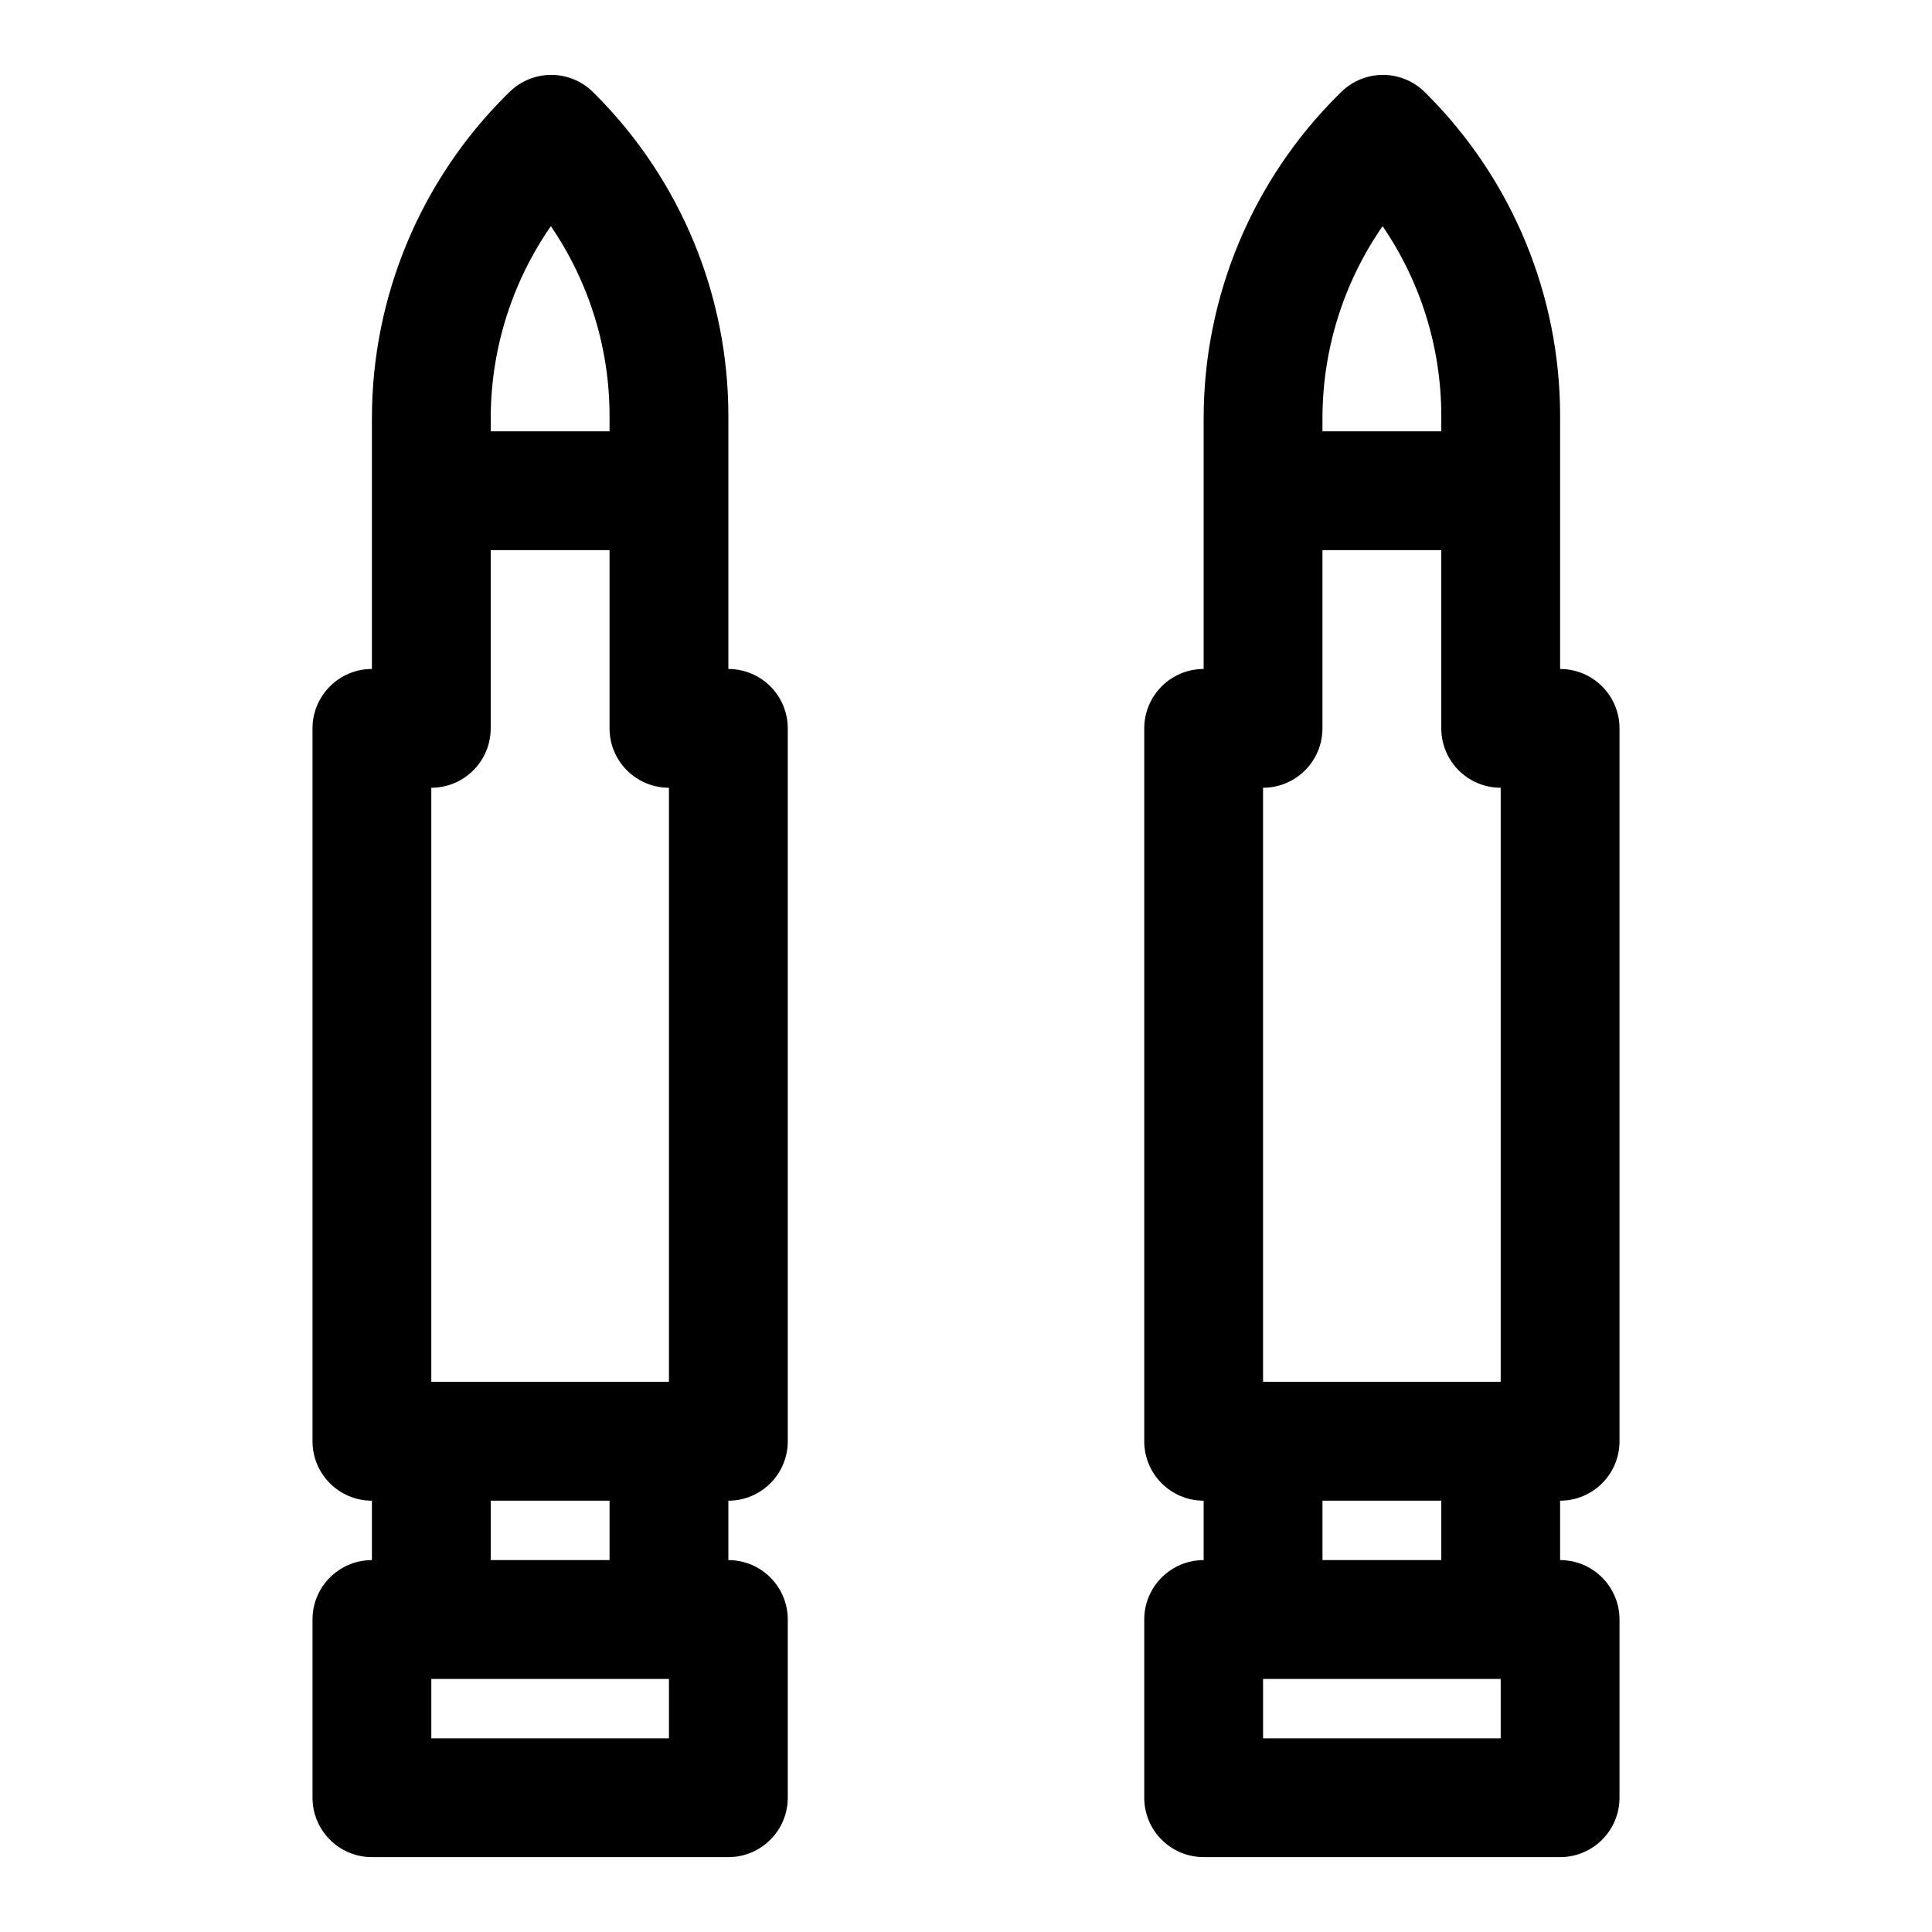
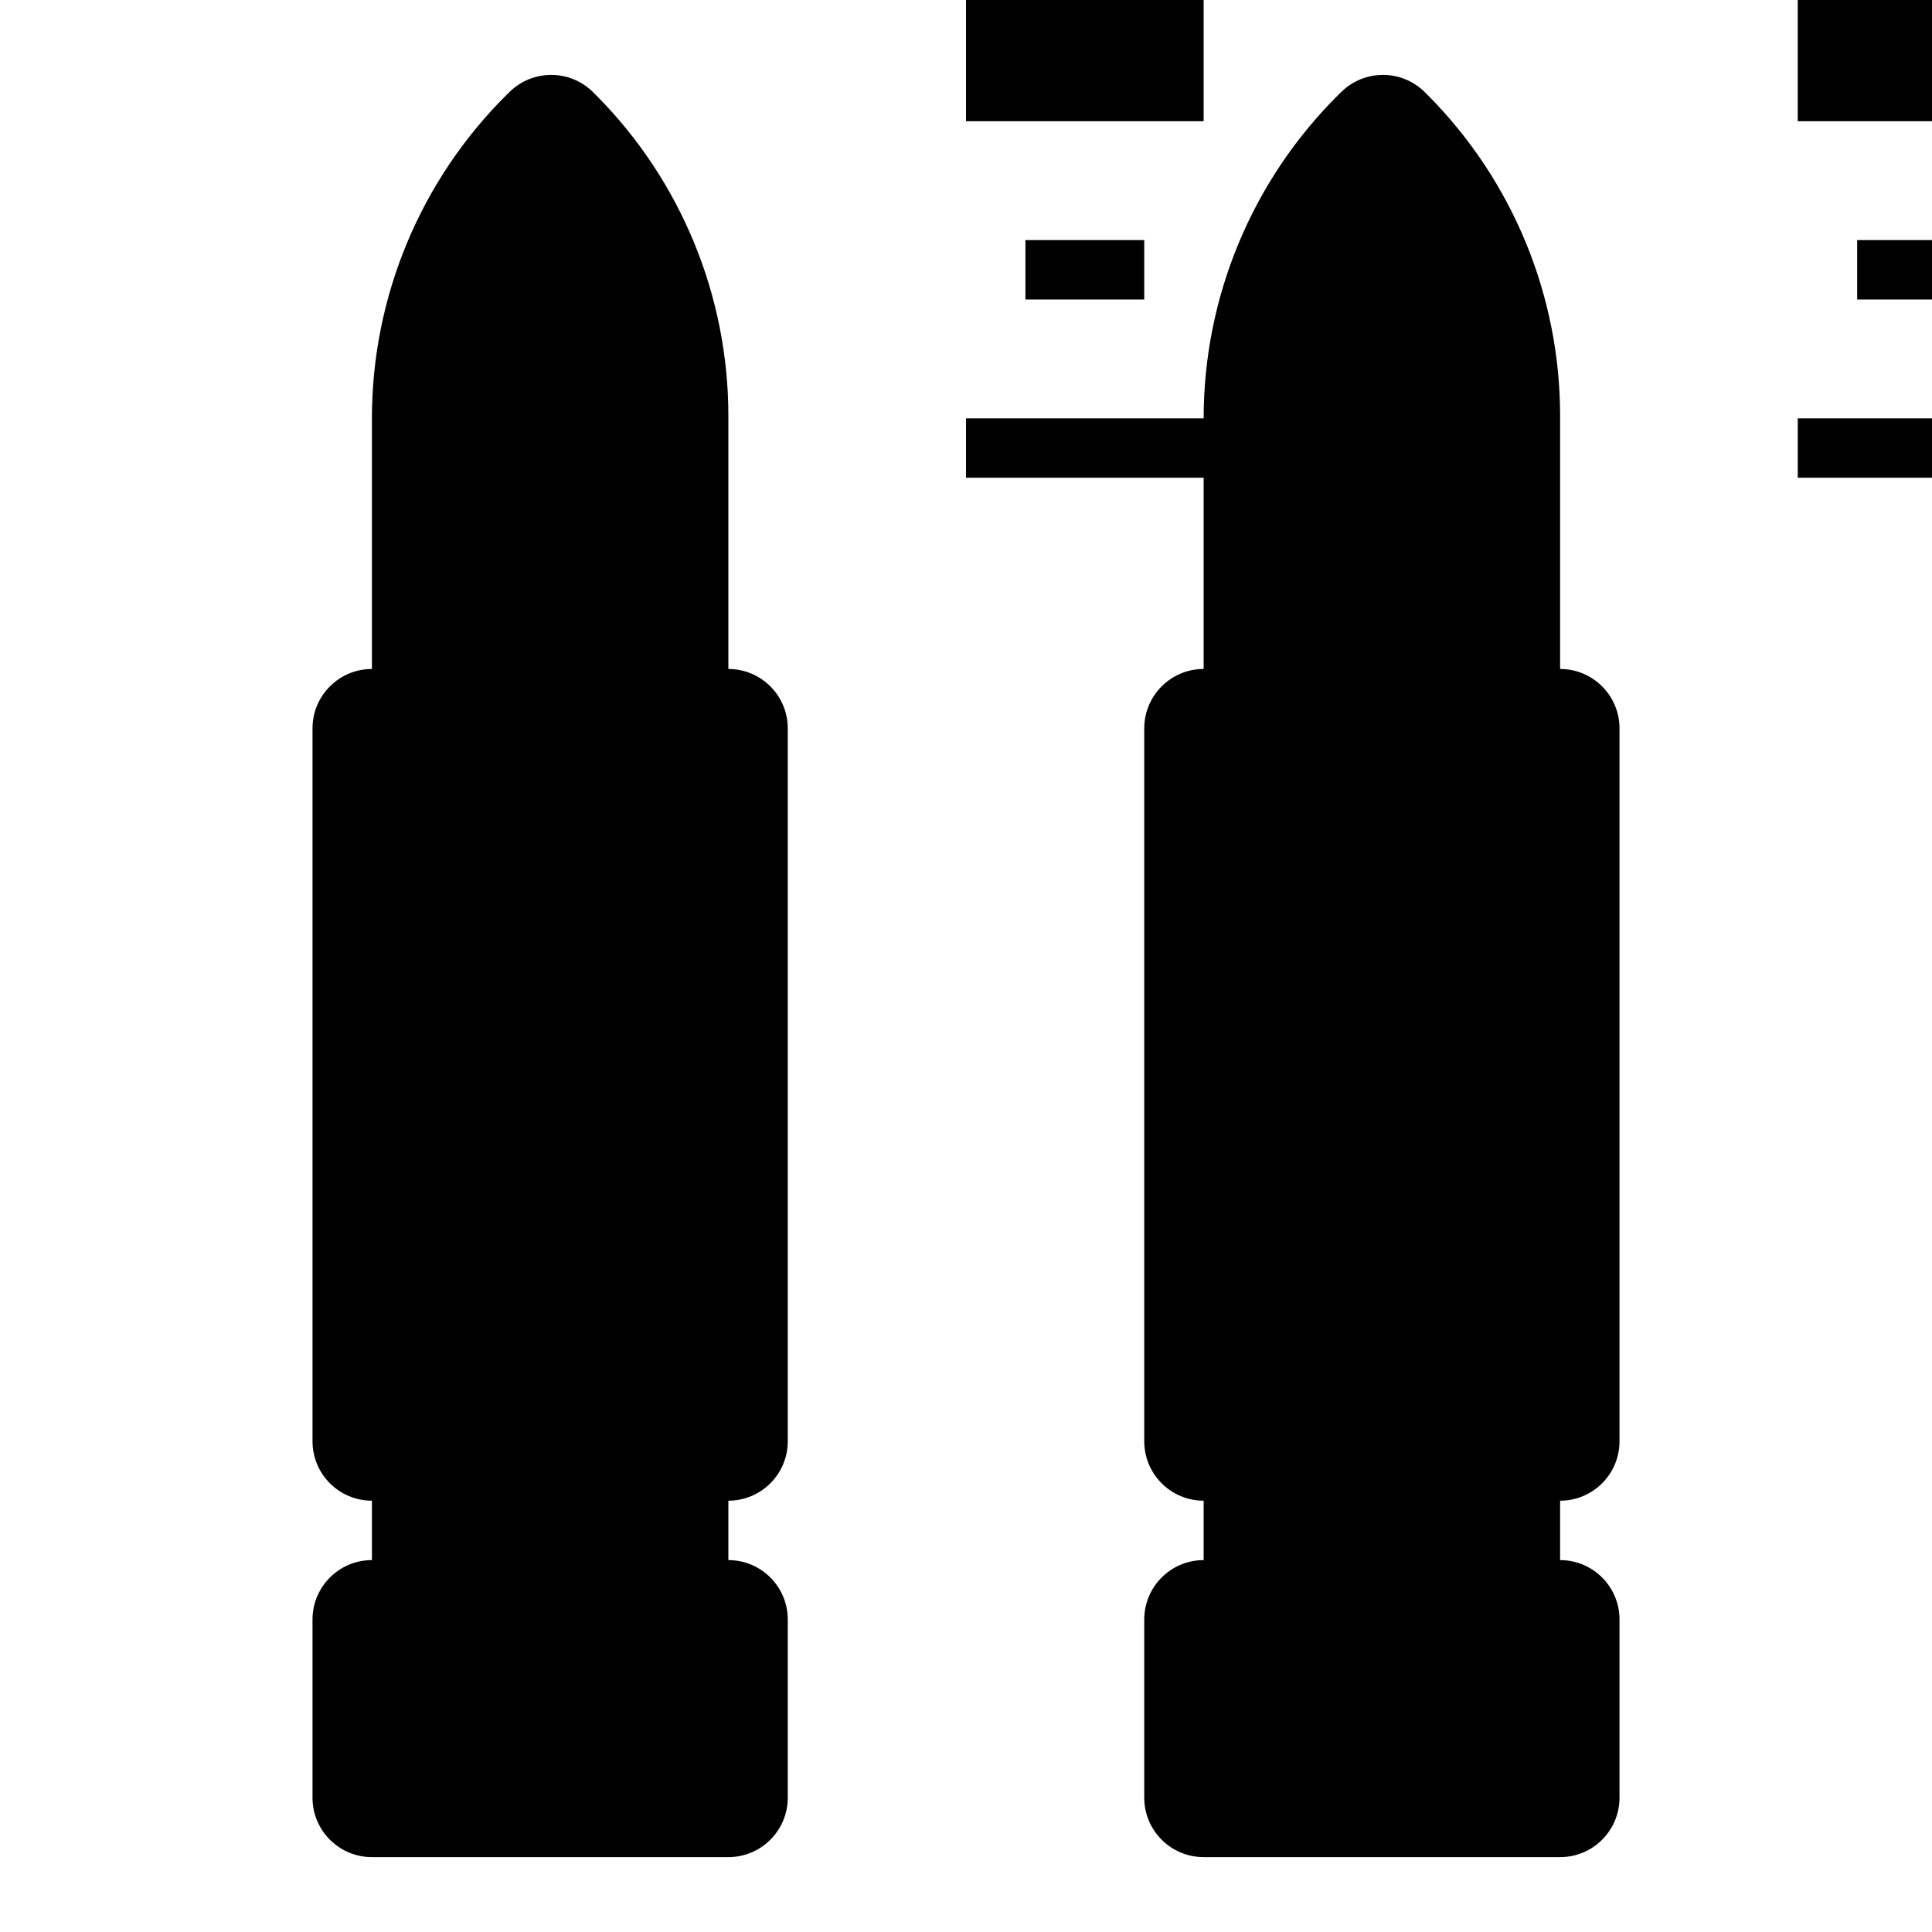
<svg xmlns="http://www.w3.org/2000/svg" fill="#000000" width="800px" height="800px" version="1.1" viewBox="144 144 512 512">
-   <path d="m242.56 254.86v66.426c-8.691 0-15.742 7.055-15.742 15.742v188.93c0 8.691 7.055 15.742 15.742 15.742v15.742c-8.691 0-15.742 7.055-15.742 15.742v47.23c0 8.691 7.055 15.742 15.742 15.742h94.465c8.691 0 15.742-7.055 15.742-15.742v-47.23c0-8.691-7.055-15.742-15.742-15.742v-15.742c8.691 0 15.742-7.055 15.742-15.742v-188.93c0-8.691-7.055-15.742-15.742-15.742v-67.07c0-31.789-12.547-62.285-34.922-84.859l-0.961-0.961c-6.141-6.062-15.996-6.062-22.137 0l-0.691 0.676c-22.875 22.688-35.754 53.562-35.754 85.789zm220.42 0v66.426c-8.691 0-15.742 7.055-15.742 15.742v188.93c0 8.691 7.055 15.742 15.742 15.742v15.742c-8.691 0-15.742 7.055-15.742 15.742v47.23c0 8.691 7.055 15.742 15.742 15.742h94.465c8.691 0 15.742-7.055 15.742-15.742v-47.23c0-8.691-7.055-15.742-15.742-15.742v-15.742c8.691 0 15.742-7.055 15.742-15.742v-188.93c0-8.691-7.055-15.742-15.742-15.742v-67.07c0-31.789-12.547-62.285-34.922-84.859l-0.961-0.961c-6.141-6.062-15.996-6.062-22.137 0l-0.691 0.676c-22.875 22.688-35.754 53.562-35.754 85.789zm-141.7 334.07v15.742h-62.977v-15.742zm220.42 0v15.742h-62.977v-15.742zm-15.742-47.23h-31.488v15.742h31.488zm-220.42 0h-31.488v15.742h31.488zm188.93-251.91h31.488v47.23c0 8.691 7.055 15.742 15.742 15.742v157.44h-62.977v-157.44c8.691 0 15.742-7.055 15.742-15.742v-47.23zm-220.42 0h31.488v47.23c0 8.691 7.055 15.742 15.742 15.742v157.44h-62.977v-157.44c8.691 0 15.742-7.055 15.742-15.742v-47.23zm15.934-85.852c10.059 14.703 15.555 32.211 15.555 50.27v4.094h-31.488v-3.449c0-18.324 5.637-36.07 15.934-50.918zm220.42 0c10.059 14.703 15.555 32.211 15.555 50.27v4.094h-31.488v-3.449c0-18.324 5.637-36.07 15.934-50.918z" fill-rule="evenodd" />
+   <path d="m242.56 254.86v66.426c-8.691 0-15.742 7.055-15.742 15.742v188.93c0 8.691 7.055 15.742 15.742 15.742v15.742c-8.691 0-15.742 7.055-15.742 15.742v47.23c0 8.691 7.055 15.742 15.742 15.742h94.465c8.691 0 15.742-7.055 15.742-15.742v-47.23c0-8.691-7.055-15.742-15.742-15.742v-15.742c8.691 0 15.742-7.055 15.742-15.742v-188.93c0-8.691-7.055-15.742-15.742-15.742v-67.07c0-31.789-12.547-62.285-34.922-84.859l-0.961-0.961c-6.141-6.062-15.996-6.062-22.137 0l-0.691 0.676c-22.875 22.688-35.754 53.562-35.754 85.789zm220.42 0v66.426c-8.691 0-15.742 7.055-15.742 15.742v188.93c0 8.691 7.055 15.742 15.742 15.742v15.742c-8.691 0-15.742 7.055-15.742 15.742v47.23c0 8.691 7.055 15.742 15.742 15.742h94.465c8.691 0 15.742-7.055 15.742-15.742v-47.23c0-8.691-7.055-15.742-15.742-15.742v-15.742c8.691 0 15.742-7.055 15.742-15.742v-188.93c0-8.691-7.055-15.742-15.742-15.742v-67.07c0-31.789-12.547-62.285-34.922-84.859l-0.961-0.961c-6.141-6.062-15.996-6.062-22.137 0l-0.691 0.676c-22.875 22.688-35.754 53.562-35.754 85.789zv15.742h-62.977v-15.742zm220.42 0v15.742h-62.977v-15.742zm-15.742-47.23h-31.488v15.742h31.488zm-220.42 0h-31.488v15.742h31.488zm188.93-251.91h31.488v47.23c0 8.691 7.055 15.742 15.742 15.742v157.44h-62.977v-157.44c8.691 0 15.742-7.055 15.742-15.742v-47.23zm-220.42 0h31.488v47.23c0 8.691 7.055 15.742 15.742 15.742v157.44h-62.977v-157.44c8.691 0 15.742-7.055 15.742-15.742v-47.23zm15.934-85.852c10.059 14.703 15.555 32.211 15.555 50.27v4.094h-31.488v-3.449c0-18.324 5.637-36.07 15.934-50.918zm220.42 0c10.059 14.703 15.555 32.211 15.555 50.27v4.094h-31.488v-3.449c0-18.324 5.637-36.07 15.934-50.918z" fill-rule="evenodd" />
</svg>